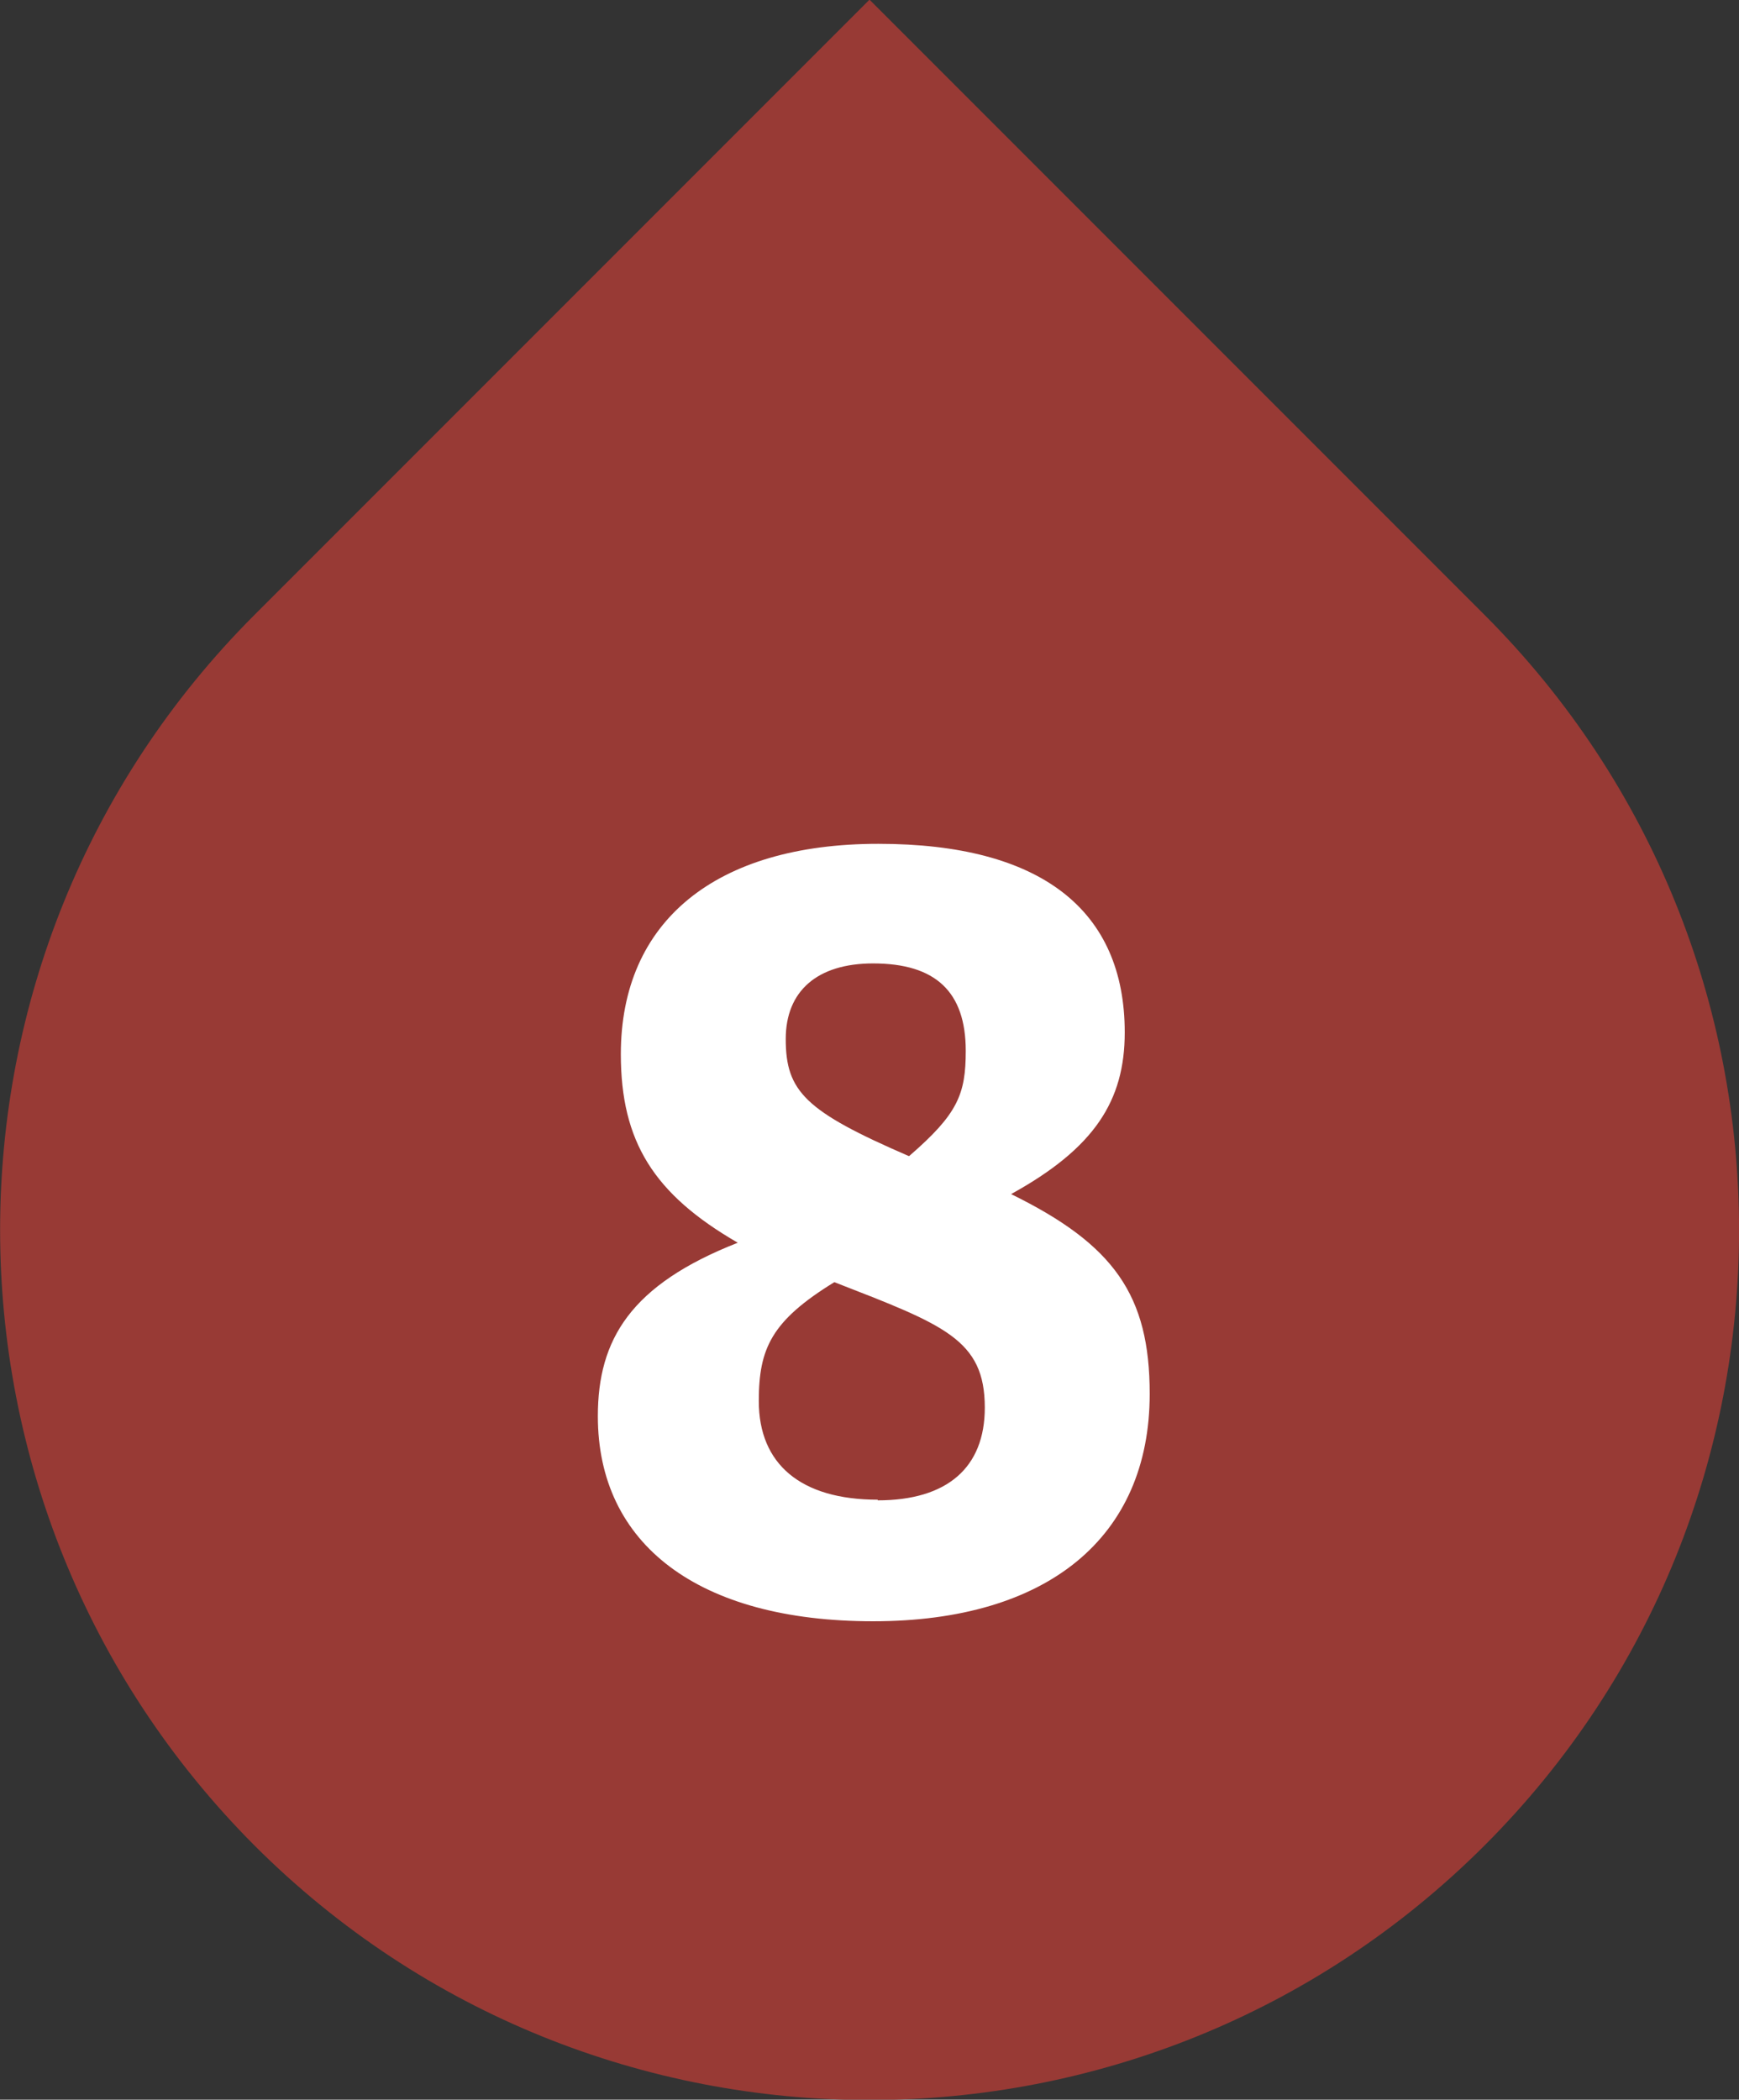
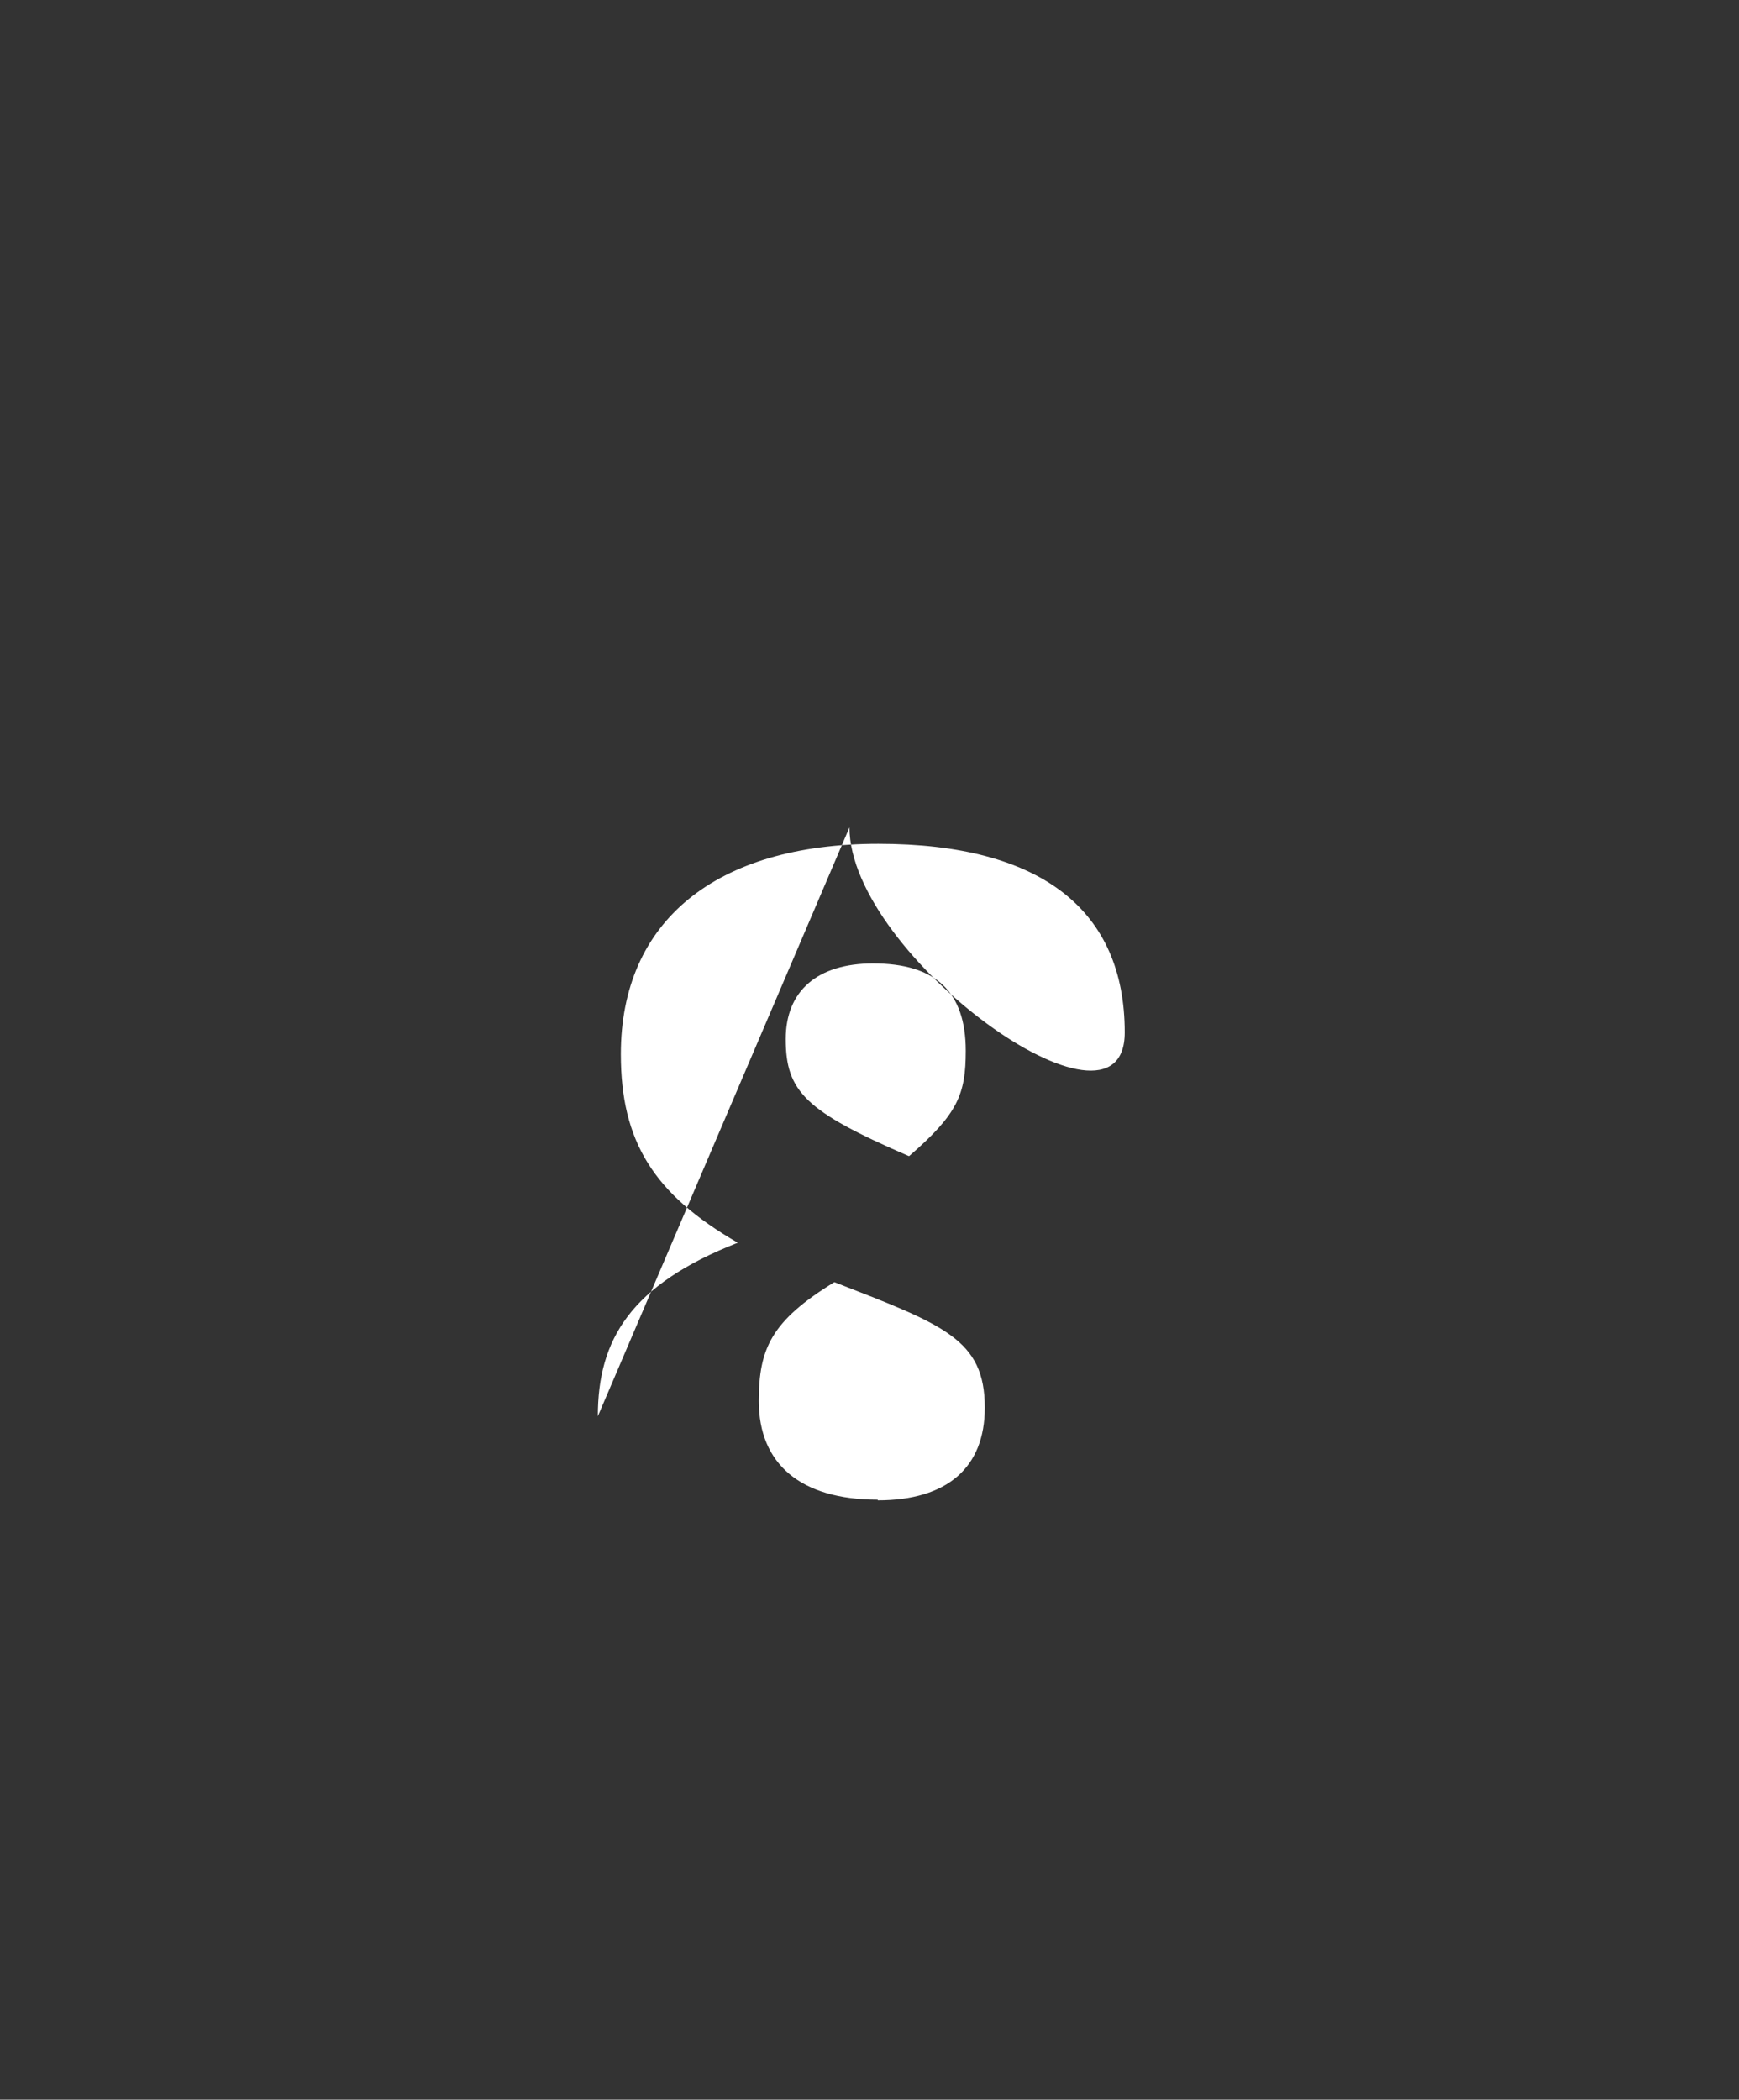
<svg xmlns="http://www.w3.org/2000/svg" id="a" data-name="Ebene 1" viewBox="0 0 26.47 31.95">
  <rect x="0" y="0" width="26.47" height="31.95" fill="#333333" stroke="none" />
-   <path d="M0,5.48h13.24c7.3,0,13.24,5.93,13.24,13.24h0c0,7.3-5.93,13.24-13.24,13.24h0C5.93,31.95,0,26.02,0,18.72V5.48H0Z" transform="translate(17.11 -3.88) rotate(45)" fill="#983a35" />
-   <path d="M9.1,21.55c0-1.17.5-2,2.13-2.64-1.28-.74-1.78-1.54-1.78-2.87,0-2.02,1.44-3.2,3.92-3.2s3.75,1.01,3.75,2.87c0,1.04-.46,1.76-1.73,2.46,1.57.77,2.11,1.54,2.11,3.04,0,2.18-1.55,3.46-4.21,3.46s-4.19-1.17-4.19-3.12ZM13.36,22.83c1.06,0,1.63-.5,1.63-1.41,0-1.04-.62-1.26-2.29-1.91-.96.59-1.15,1.01-1.15,1.81,0,.96.64,1.5,1.81,1.5ZM13.84,17.59c.74-.64.86-.94.86-1.6,0-.9-.46-1.33-1.41-1.33-.85,0-1.33.42-1.33,1.15,0,.8.3,1.1,1.87,1.78Z" fill="#fff" />
+   <path d="M9.1,21.55c0-1.17.5-2,2.13-2.64-1.28-.74-1.78-1.54-1.78-2.87,0-2.02,1.44-3.2,3.92-3.2s3.75,1.01,3.75,2.87s-4.19-1.17-4.19-3.12ZM13.36,22.83c1.06,0,1.63-.5,1.63-1.41,0-1.04-.62-1.26-2.29-1.91-.96.59-1.15,1.01-1.15,1.81,0,.96.64,1.5,1.81,1.5ZM13.84,17.59c.74-.64.86-.94.86-1.6,0-.9-.46-1.33-1.41-1.33-.85,0-1.33.42-1.33,1.15,0,.8.3,1.1,1.87,1.78Z" fill="#fff" />
</svg>